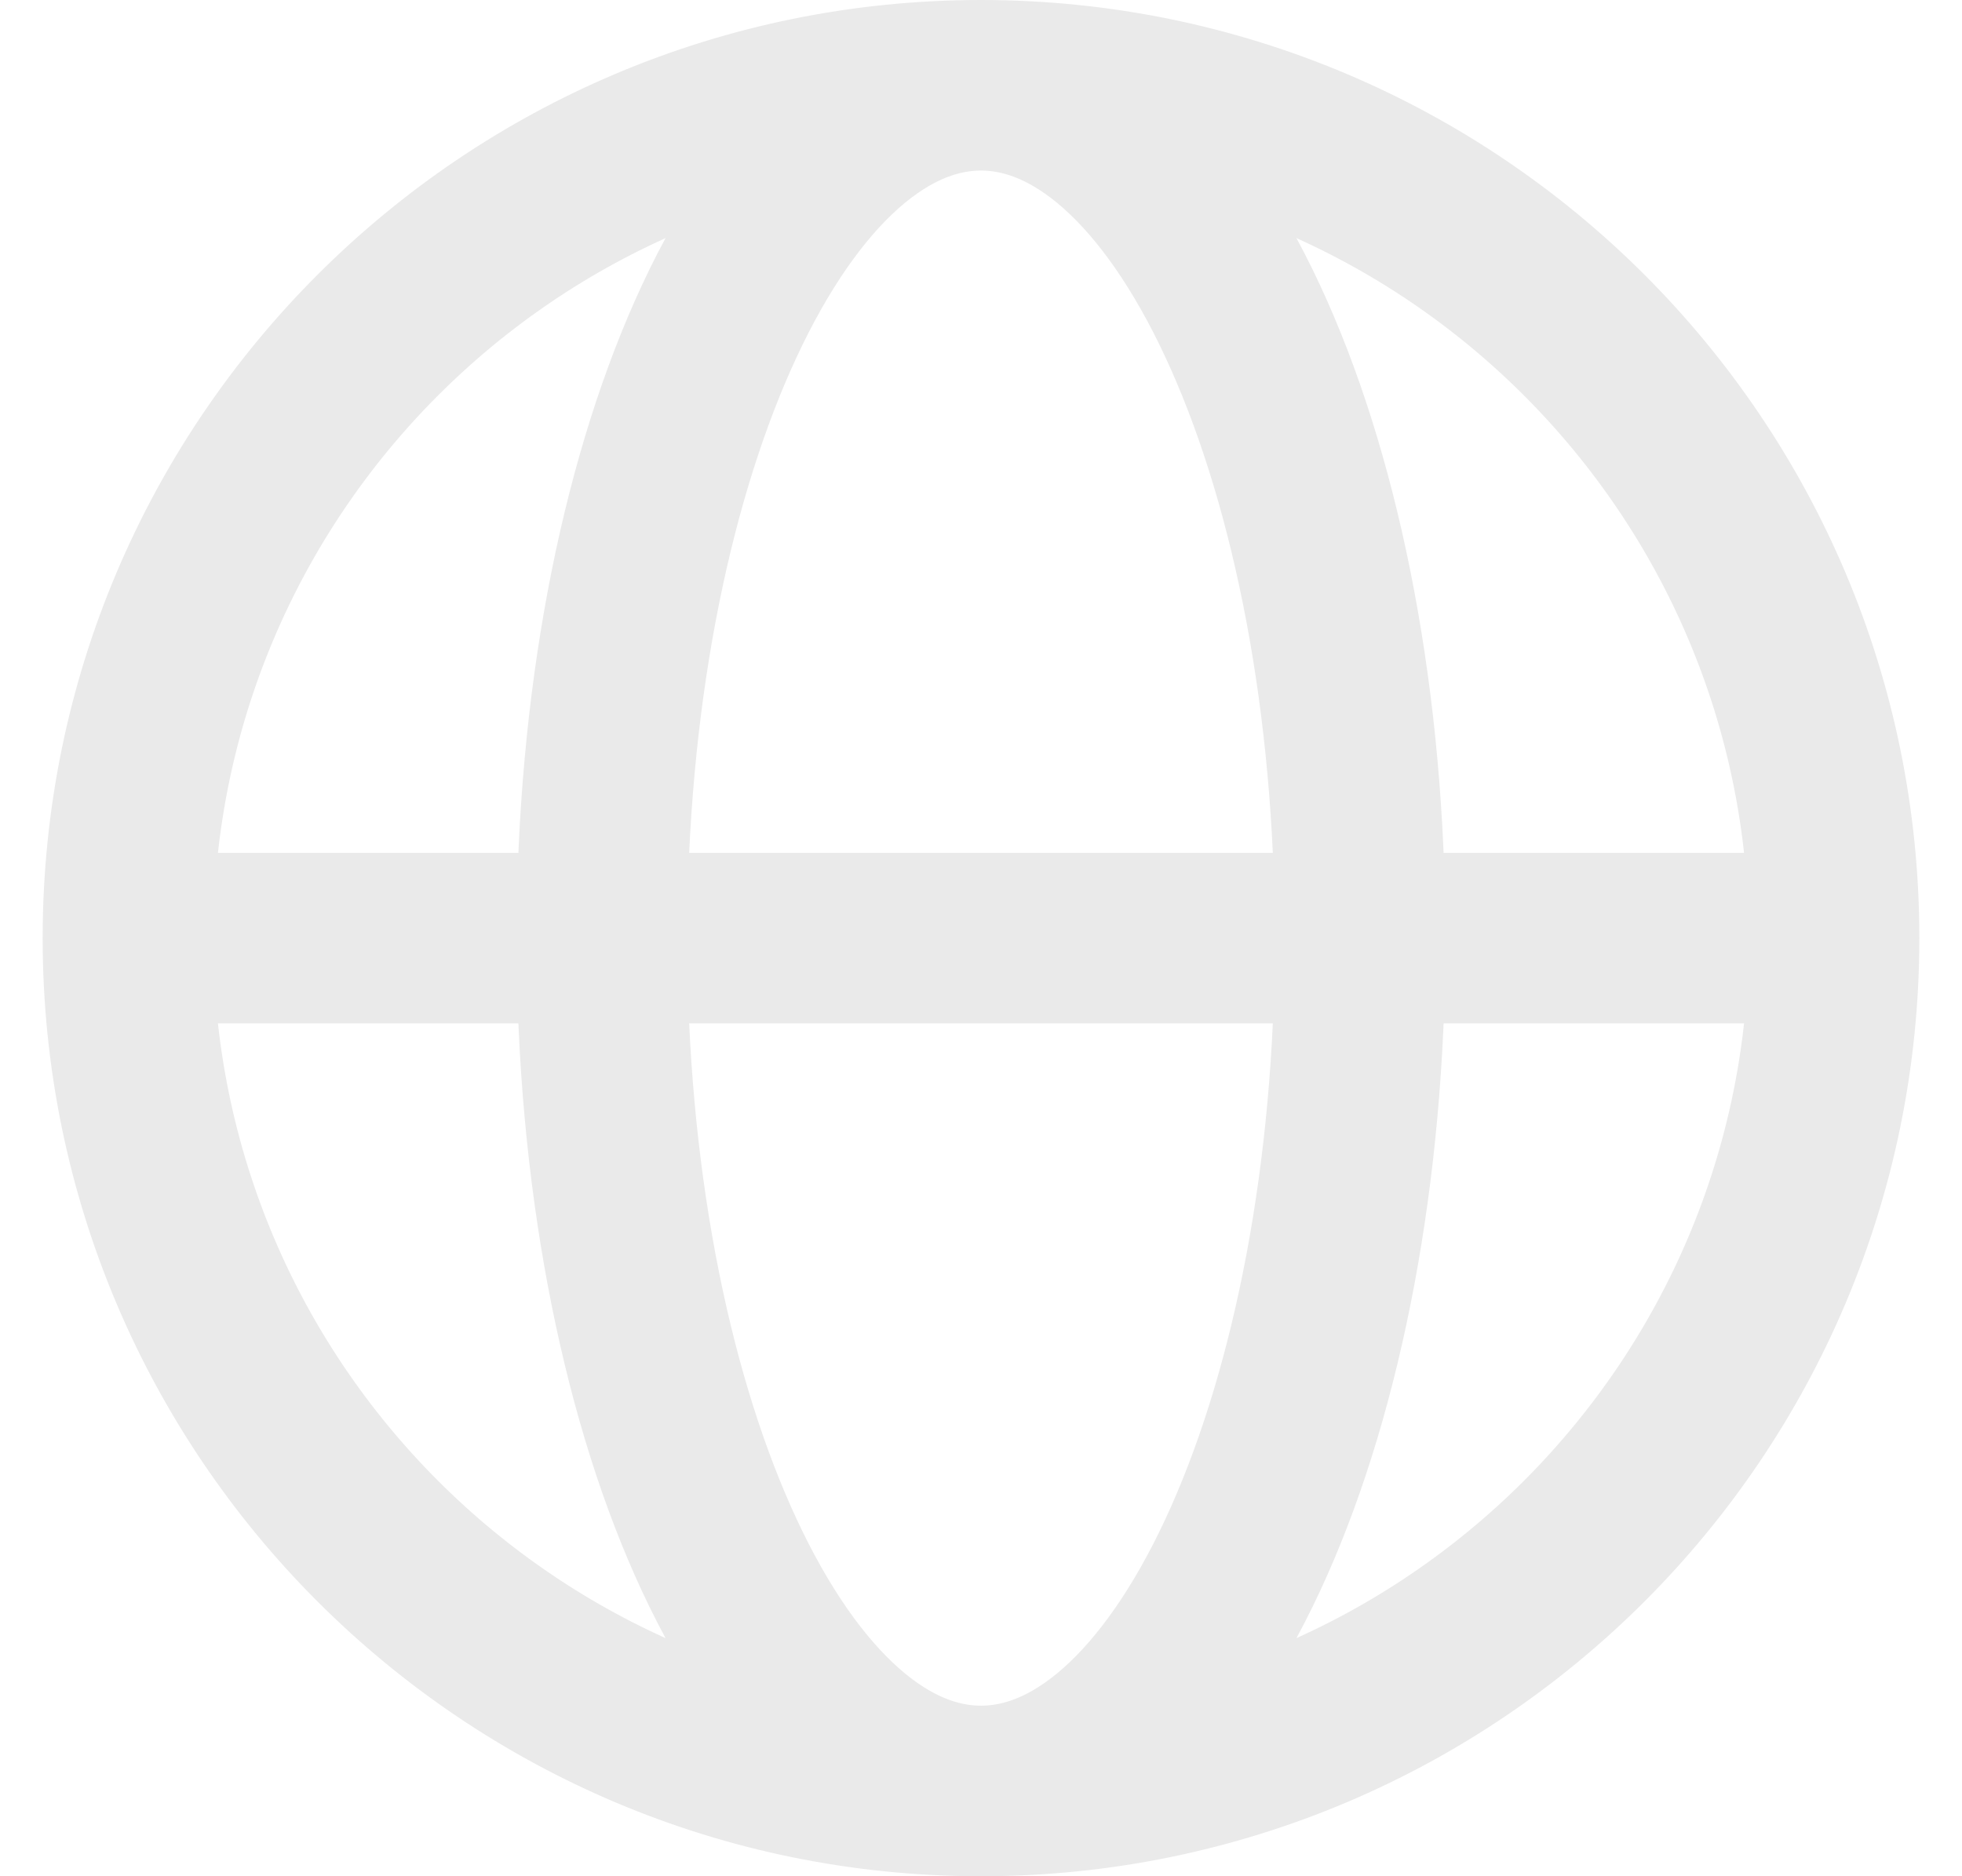
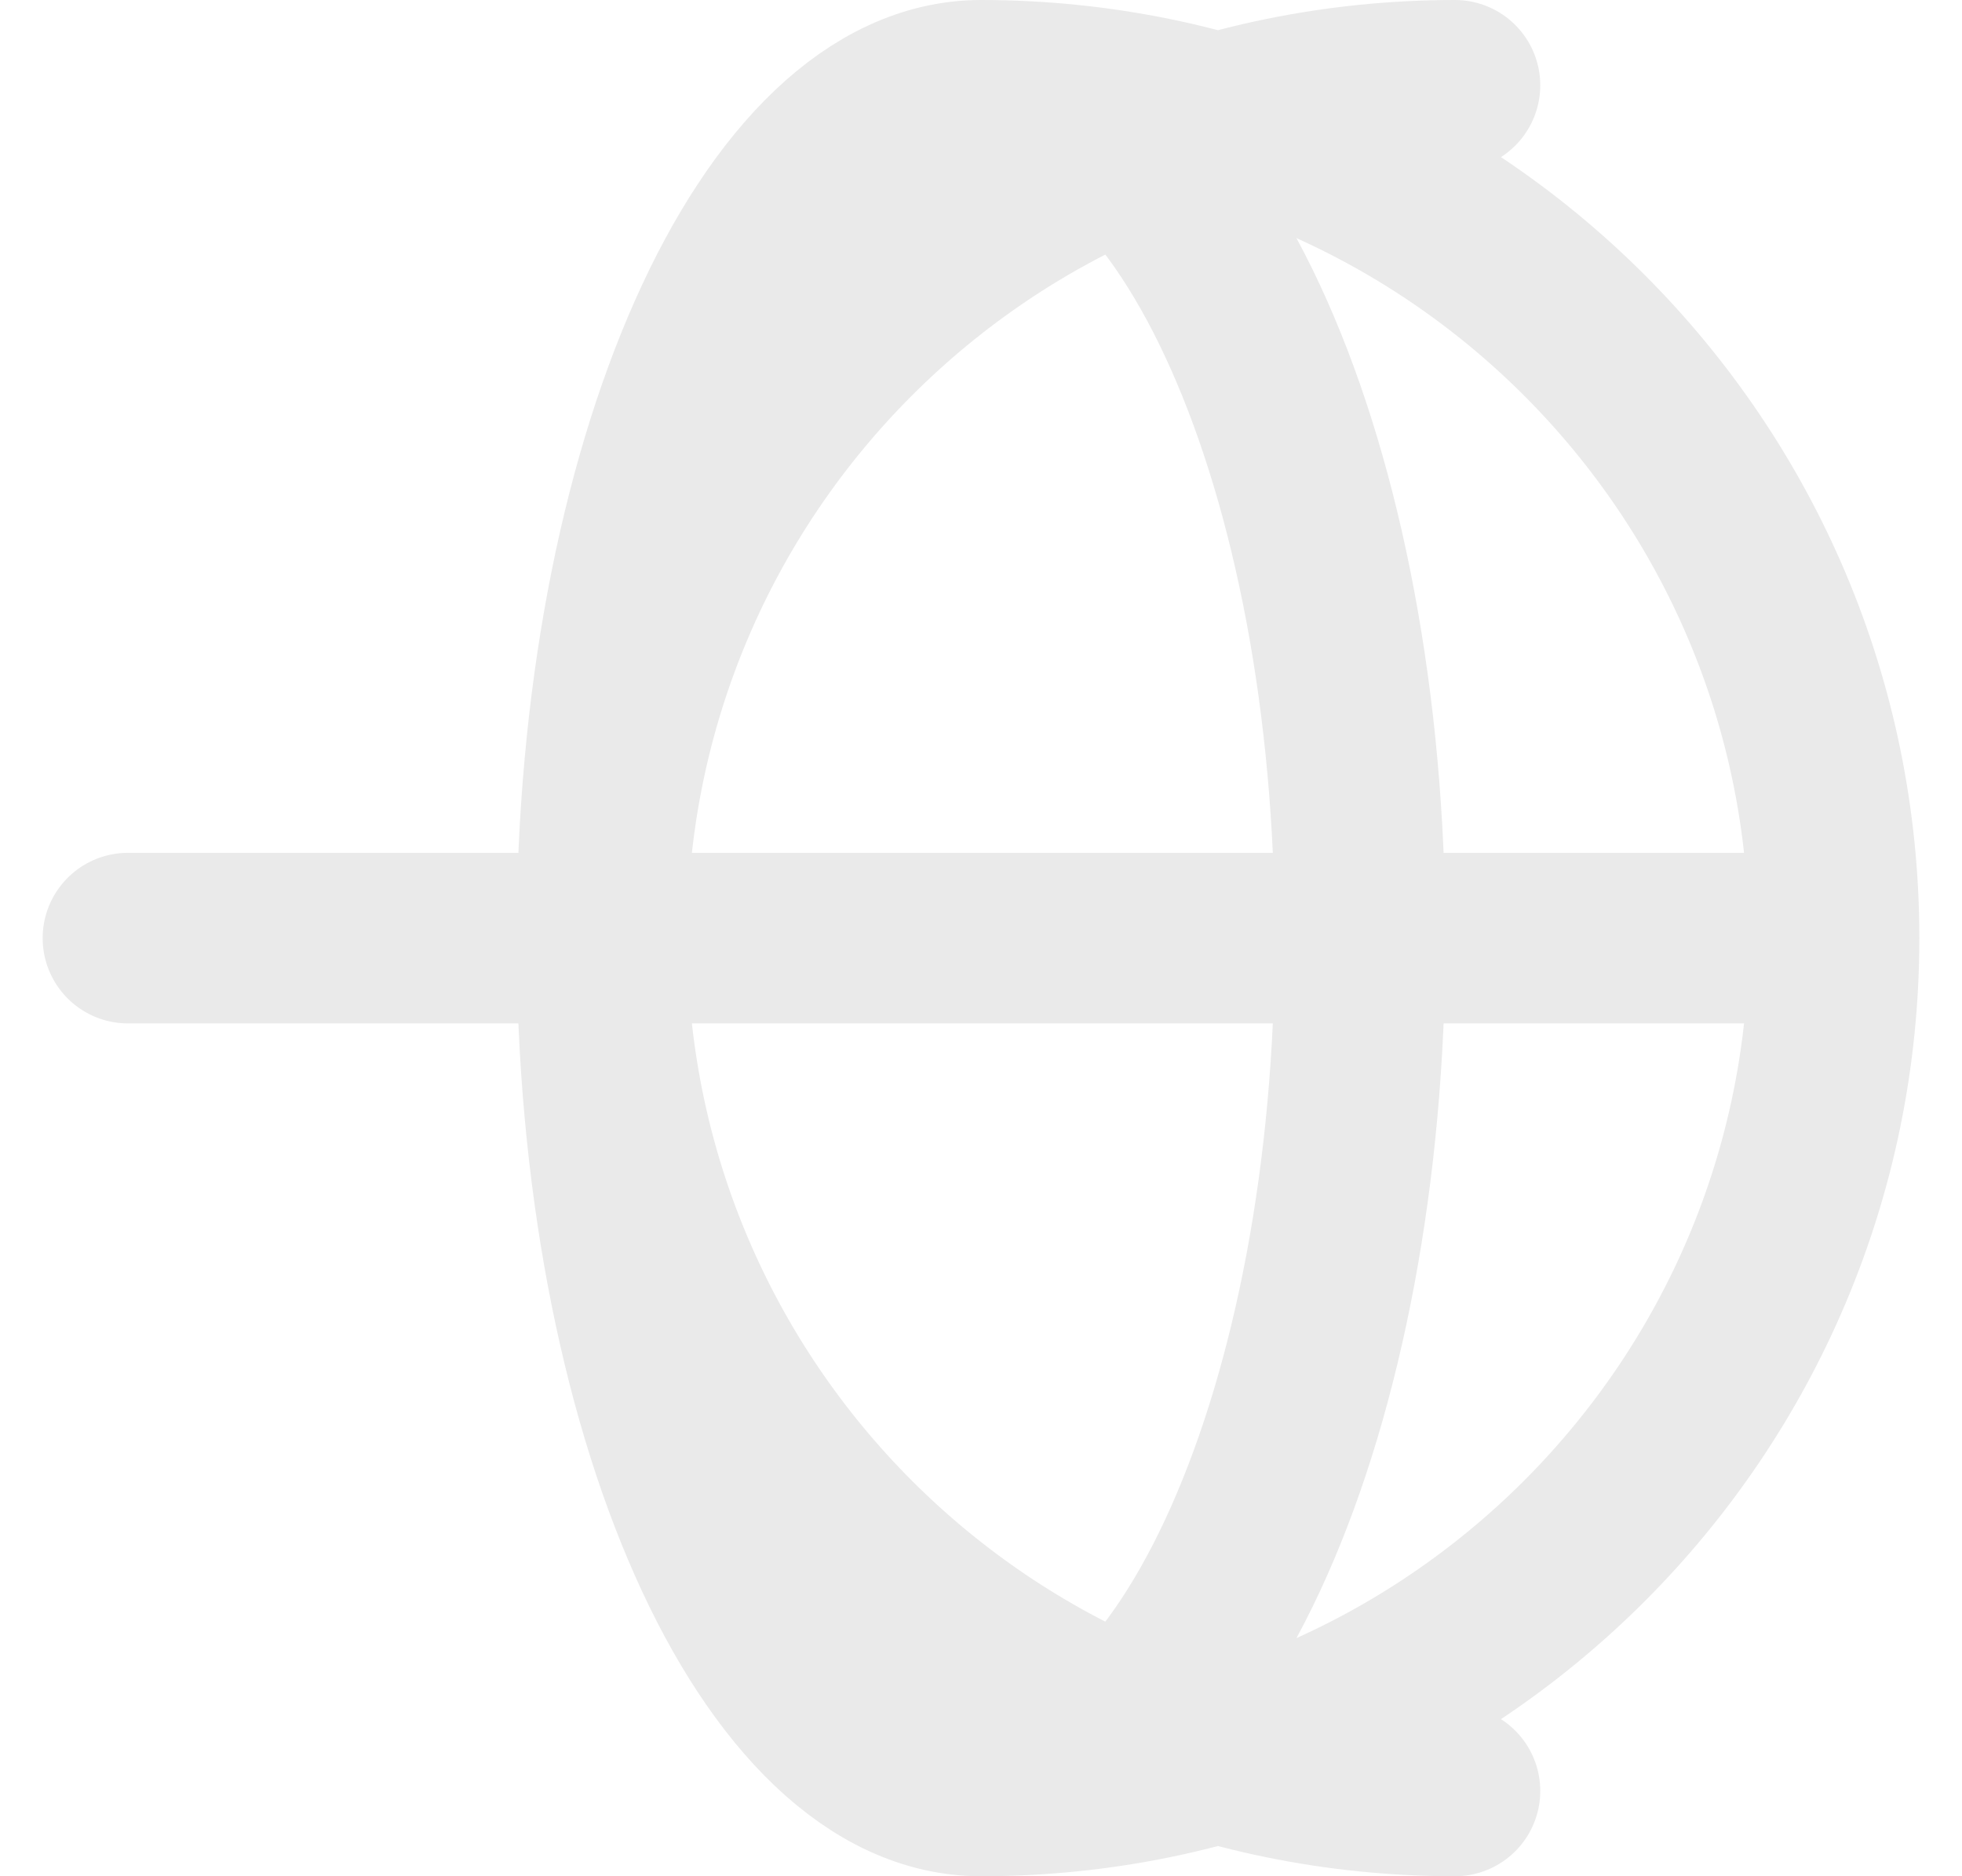
<svg xmlns="http://www.w3.org/2000/svg" width="23" height="22" viewBox="0 0 23 22" fill="none">
-   <path d="M1.5 11h5.556M1.5 11c0 5.523 4.477 10 10 10m-10-10c0-5.523 4.477-10 10-10M7.056 11h8.888m-8.888 0c0 5.523 1.99 10 4.444 10M7.056 11c0-5.523 1.99-10 4.444-10m4.444 10H21.5m-5.556 0c0-5.523-1.99-10-4.444-10m4.444 10c0 5.523-1.99 10-4.444 10m10-10c0-5.523-4.477-10-10-10m10 10c0 5.523-4.477 10-10 10" stroke="#EAEAEA" stroke-width="2" stroke-linecap="round" stroke-linejoin="round" />
+   <path d="M1.5 11h5.556c0 5.523 4.477 10 10 10m-10-10c0-5.523 4.477-10 10-10M7.056 11h8.888m-8.888 0c0 5.523 1.99 10 4.444 10M7.056 11c0-5.523 1.99-10 4.444-10m4.444 10H21.5m-5.556 0c0-5.523-1.99-10-4.444-10m4.444 10c0 5.523-1.99 10-4.444 10m10-10c0-5.523-4.477-10-10-10m10 10c0 5.523-4.477 10-10 10" stroke="#EAEAEA" stroke-width="2" stroke-linecap="round" stroke-linejoin="round" />
</svg>